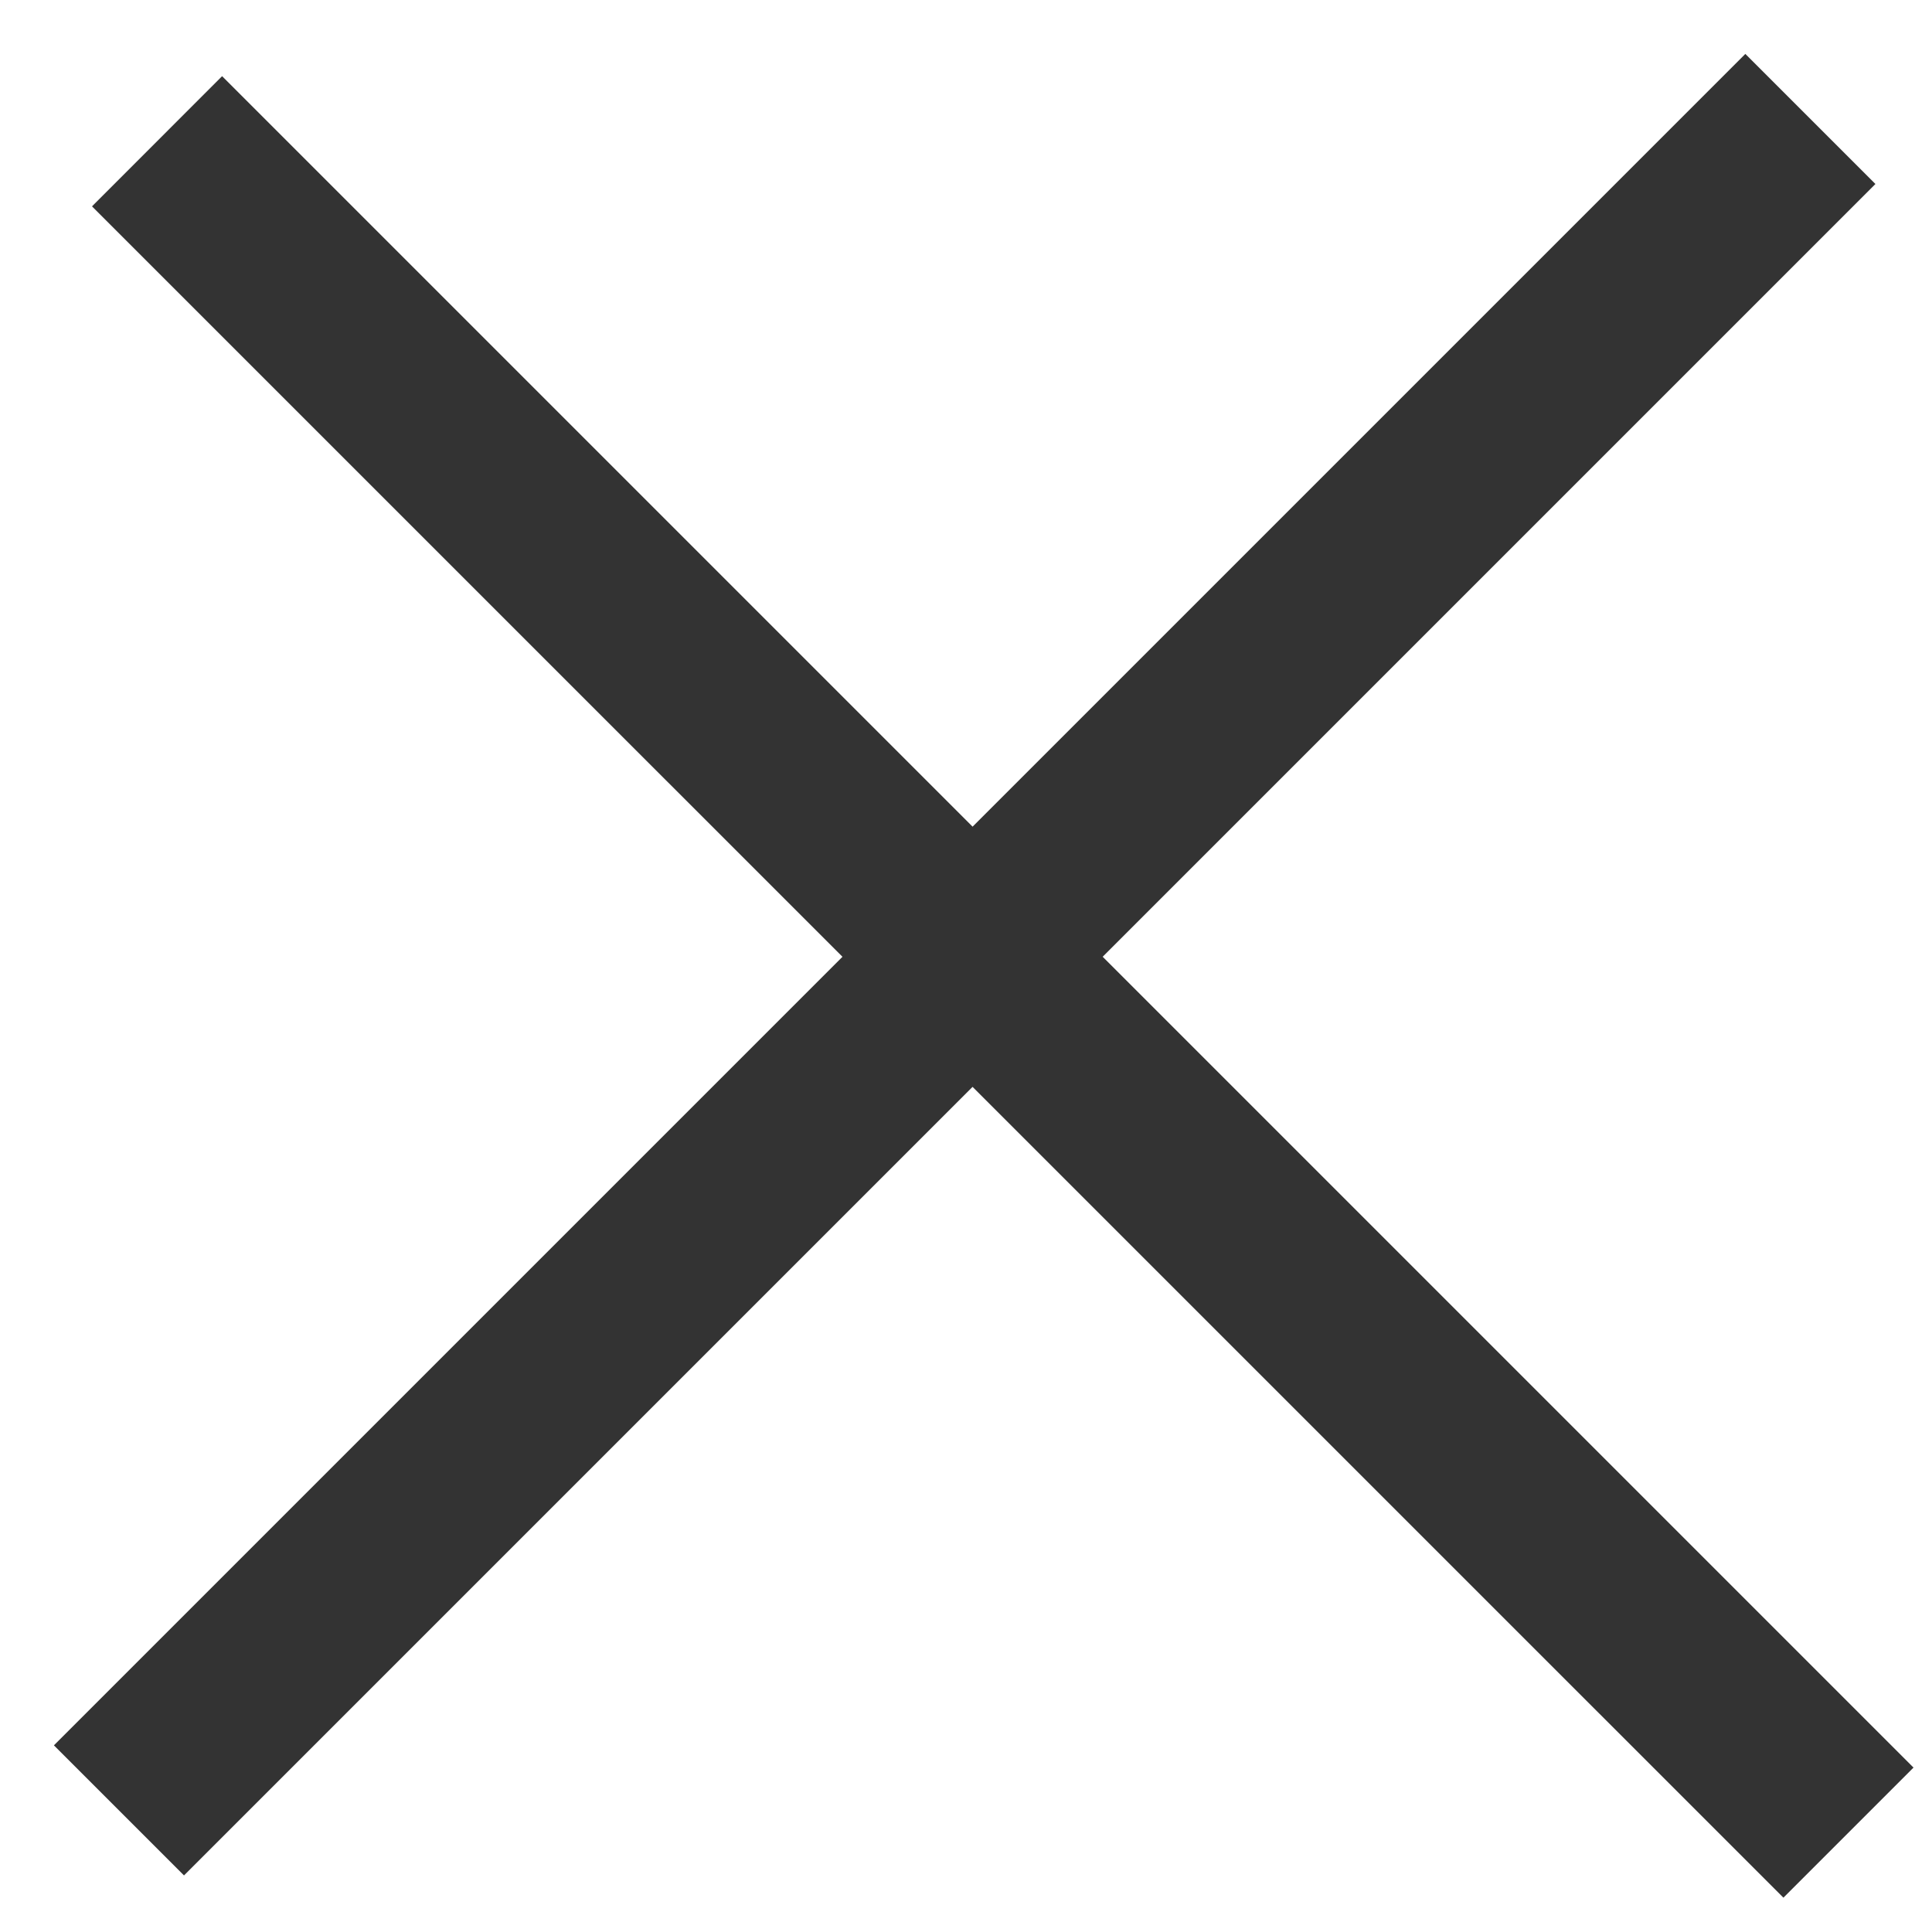
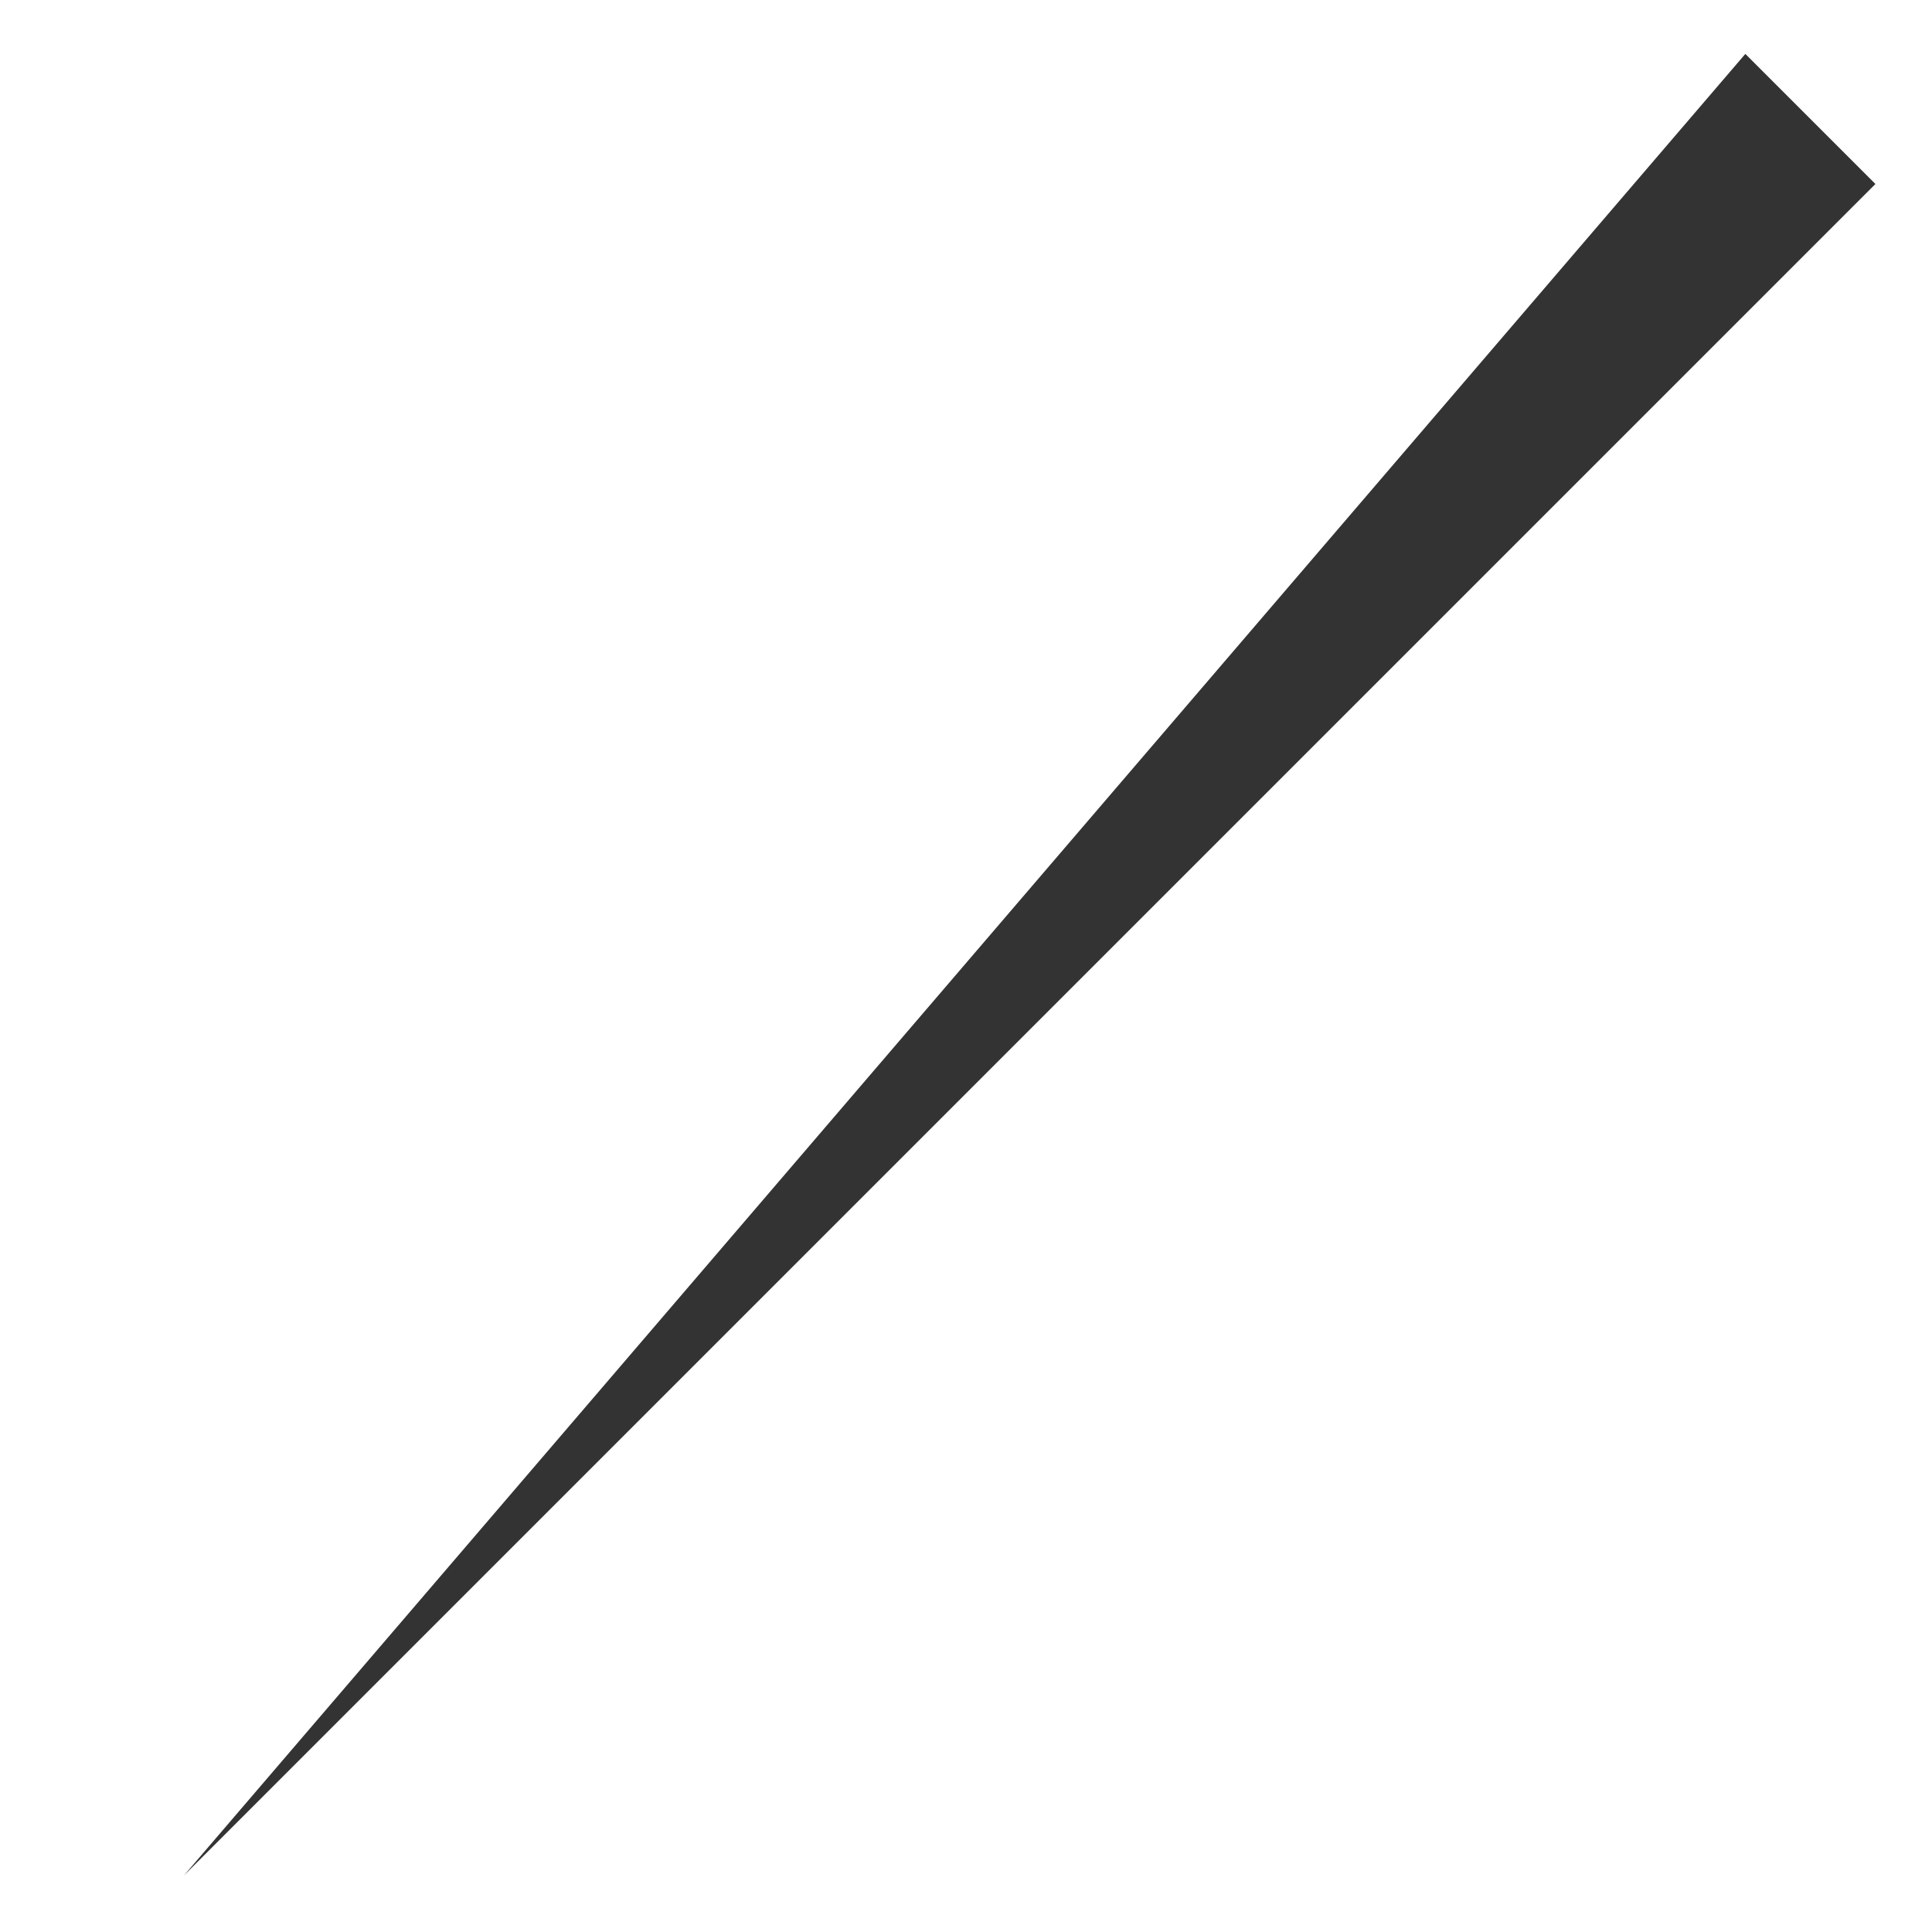
<svg xmlns="http://www.w3.org/2000/svg" width="21" height="21" viewBox="0 0 21 21" fill="none">
-   <path fill-rule="evenodd" clip-rule="evenodd" d="M19.385 20.627L1 2.243L2.414 0.828L20.799 19.213L19.385 20.627Z" fill="#333333" />
-   <path fill-rule="evenodd" clip-rule="evenodd" d="M20.385 2L2 20.385L0.586 18.971L18.971 0.586L20.385 2Z" fill="#333333" />
+   <path fill-rule="evenodd" clip-rule="evenodd" d="M20.385 2L2 20.385L18.971 0.586L20.385 2Z" fill="#333333" />
</svg>